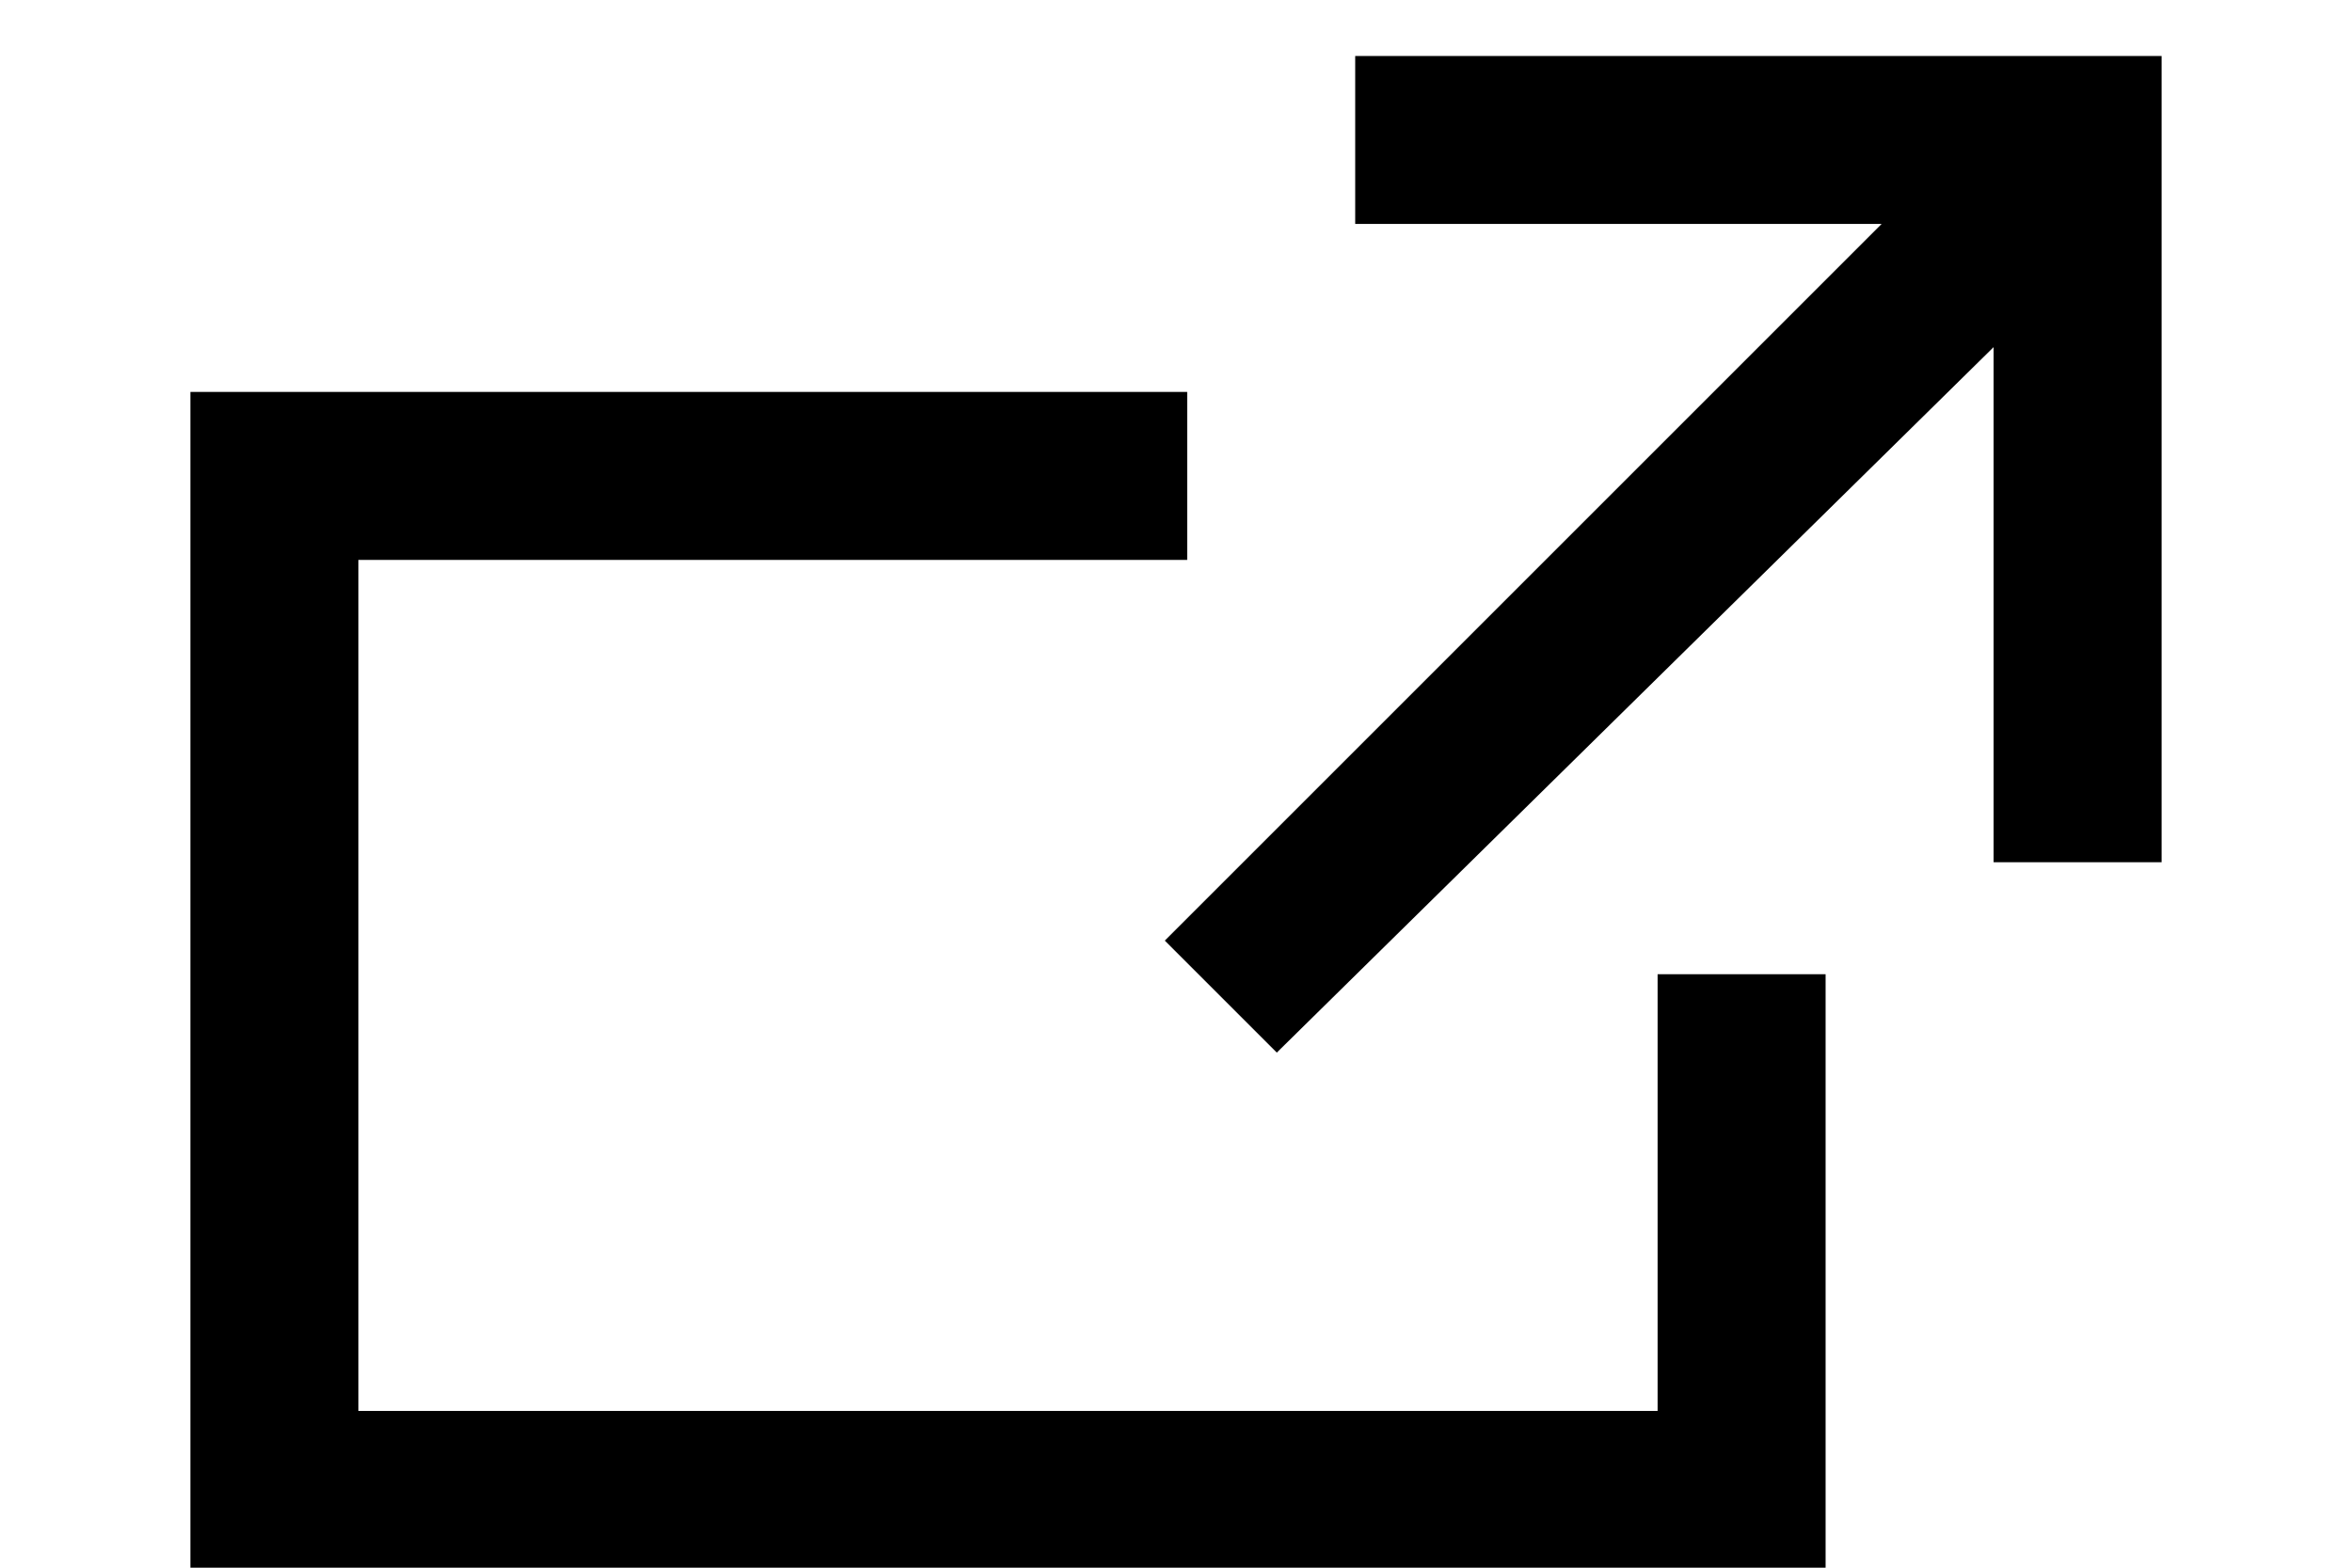
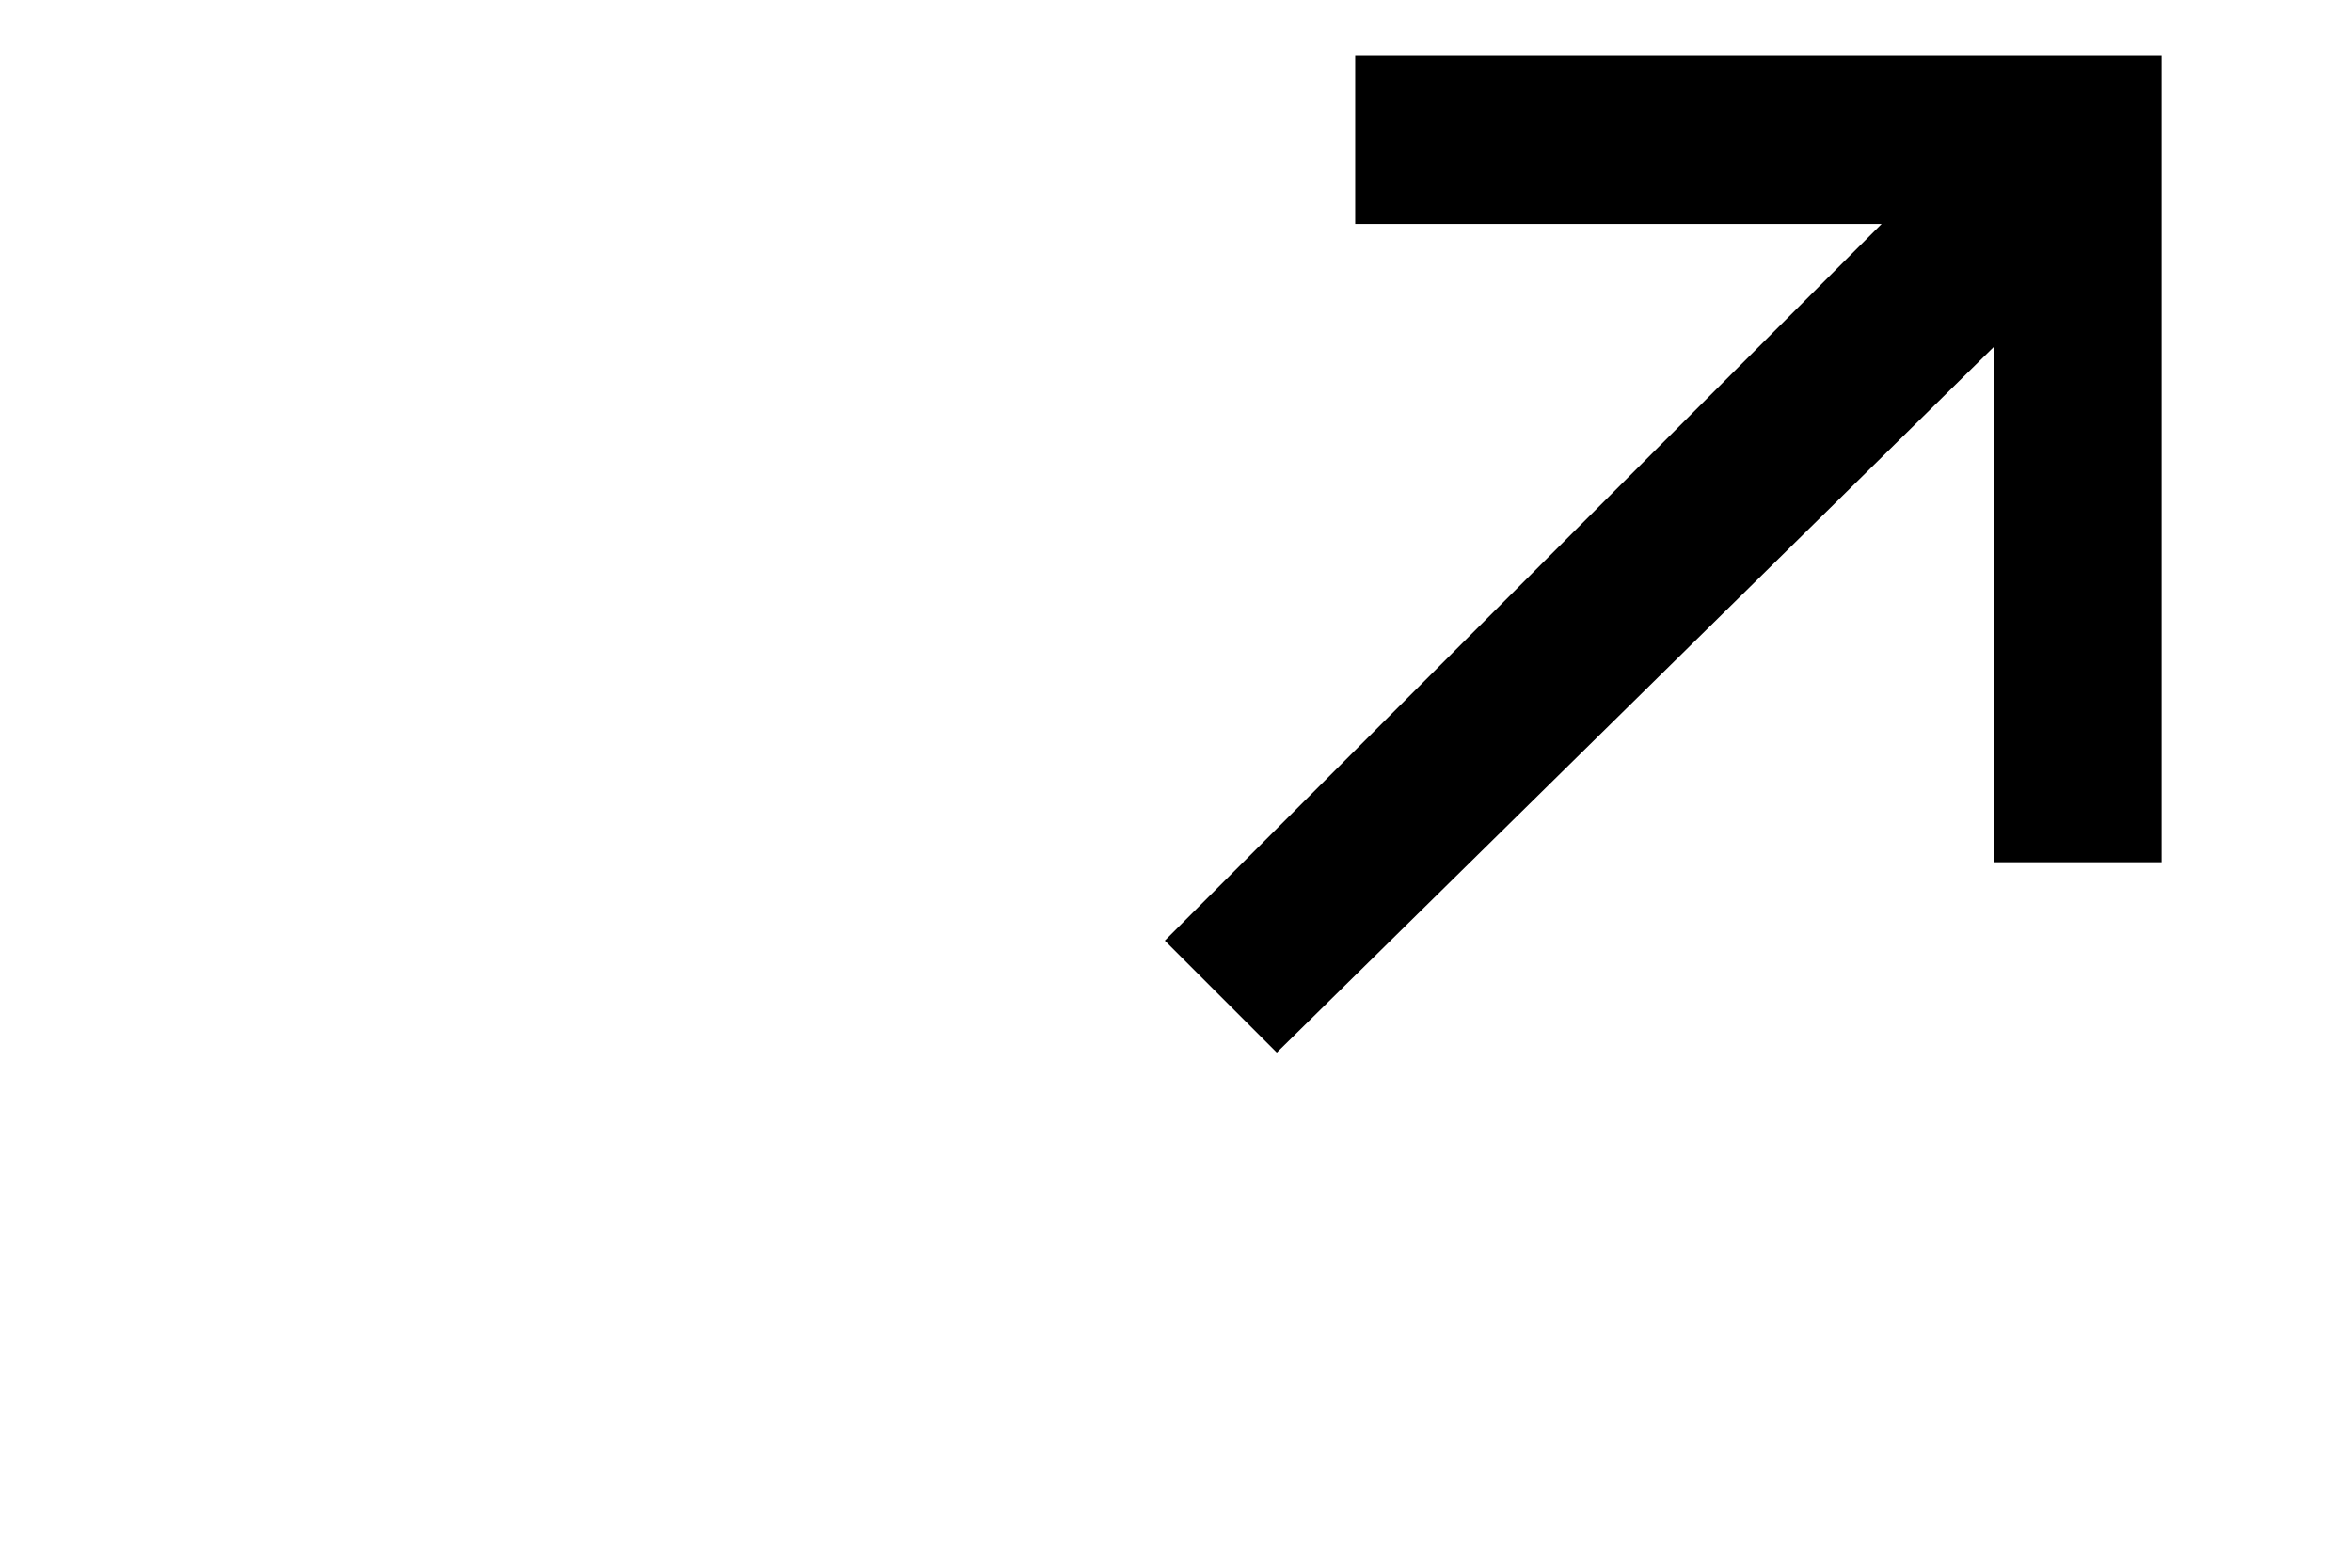
<svg xmlns="http://www.w3.org/2000/svg" version="1.1" id="レイヤー_1" x="0px" y="0px" viewBox="0 0 21 14" style="enable-background:new 0 0 21 14;" xml:space="preserve">
  <g id="レイヤー_2_00000101076969737427973420000001673887810105022354_">
    <g id="デザイン">
-       <polygon points="14.8,12.6 3.2,12.6 3.2,5 10.6,5 10.6,3.5 1.7,3.5 1.7,14.1 16.3,14.1 16.3,8.7 14.8,8.7   " />
      <polygon points="12.1,0.5 12.1,2 16.8,2 10.4,8.4 11.4,9.4 17.8,3.1 17.8,7.7 19.3,7.7 19.3,0.5   " />
    </g>
  </g>
</svg>